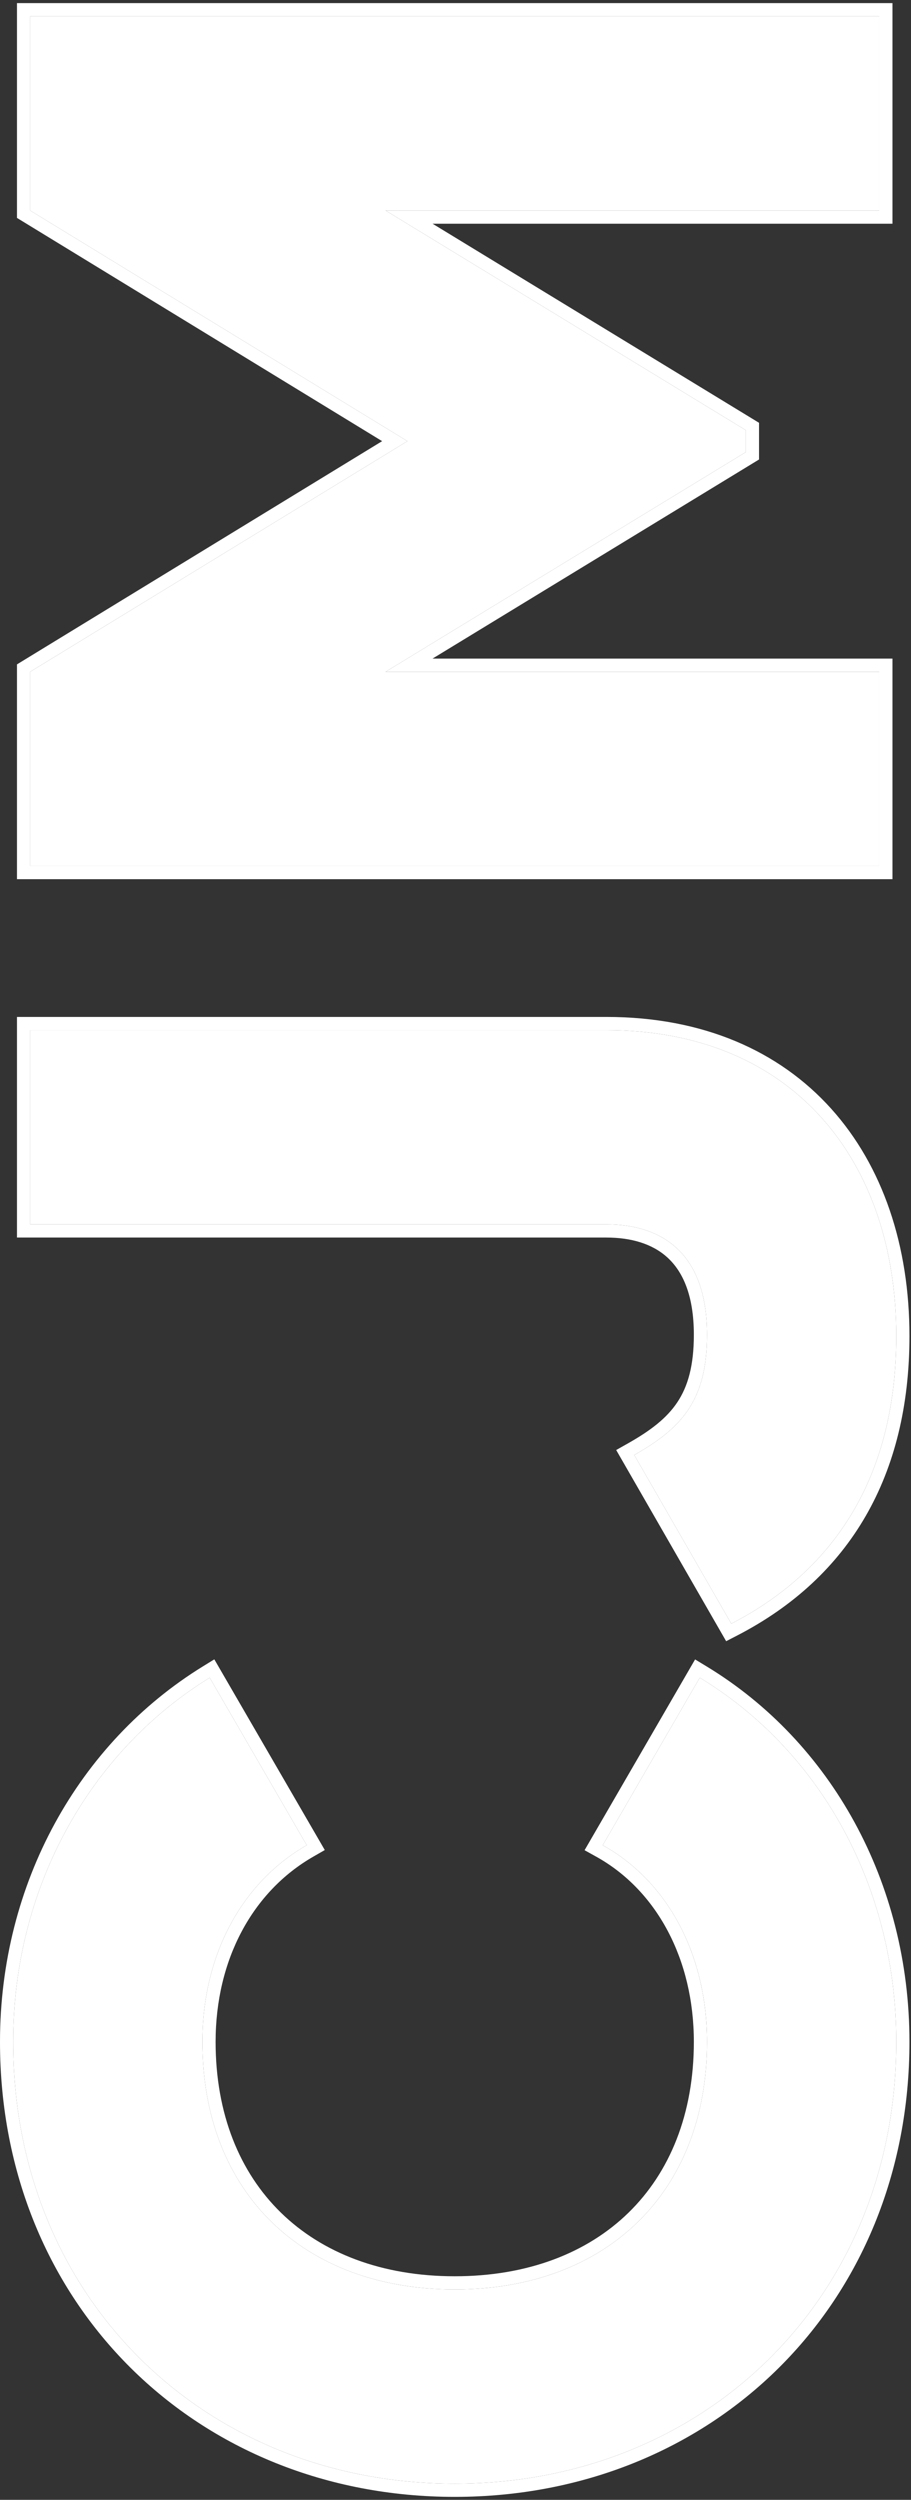
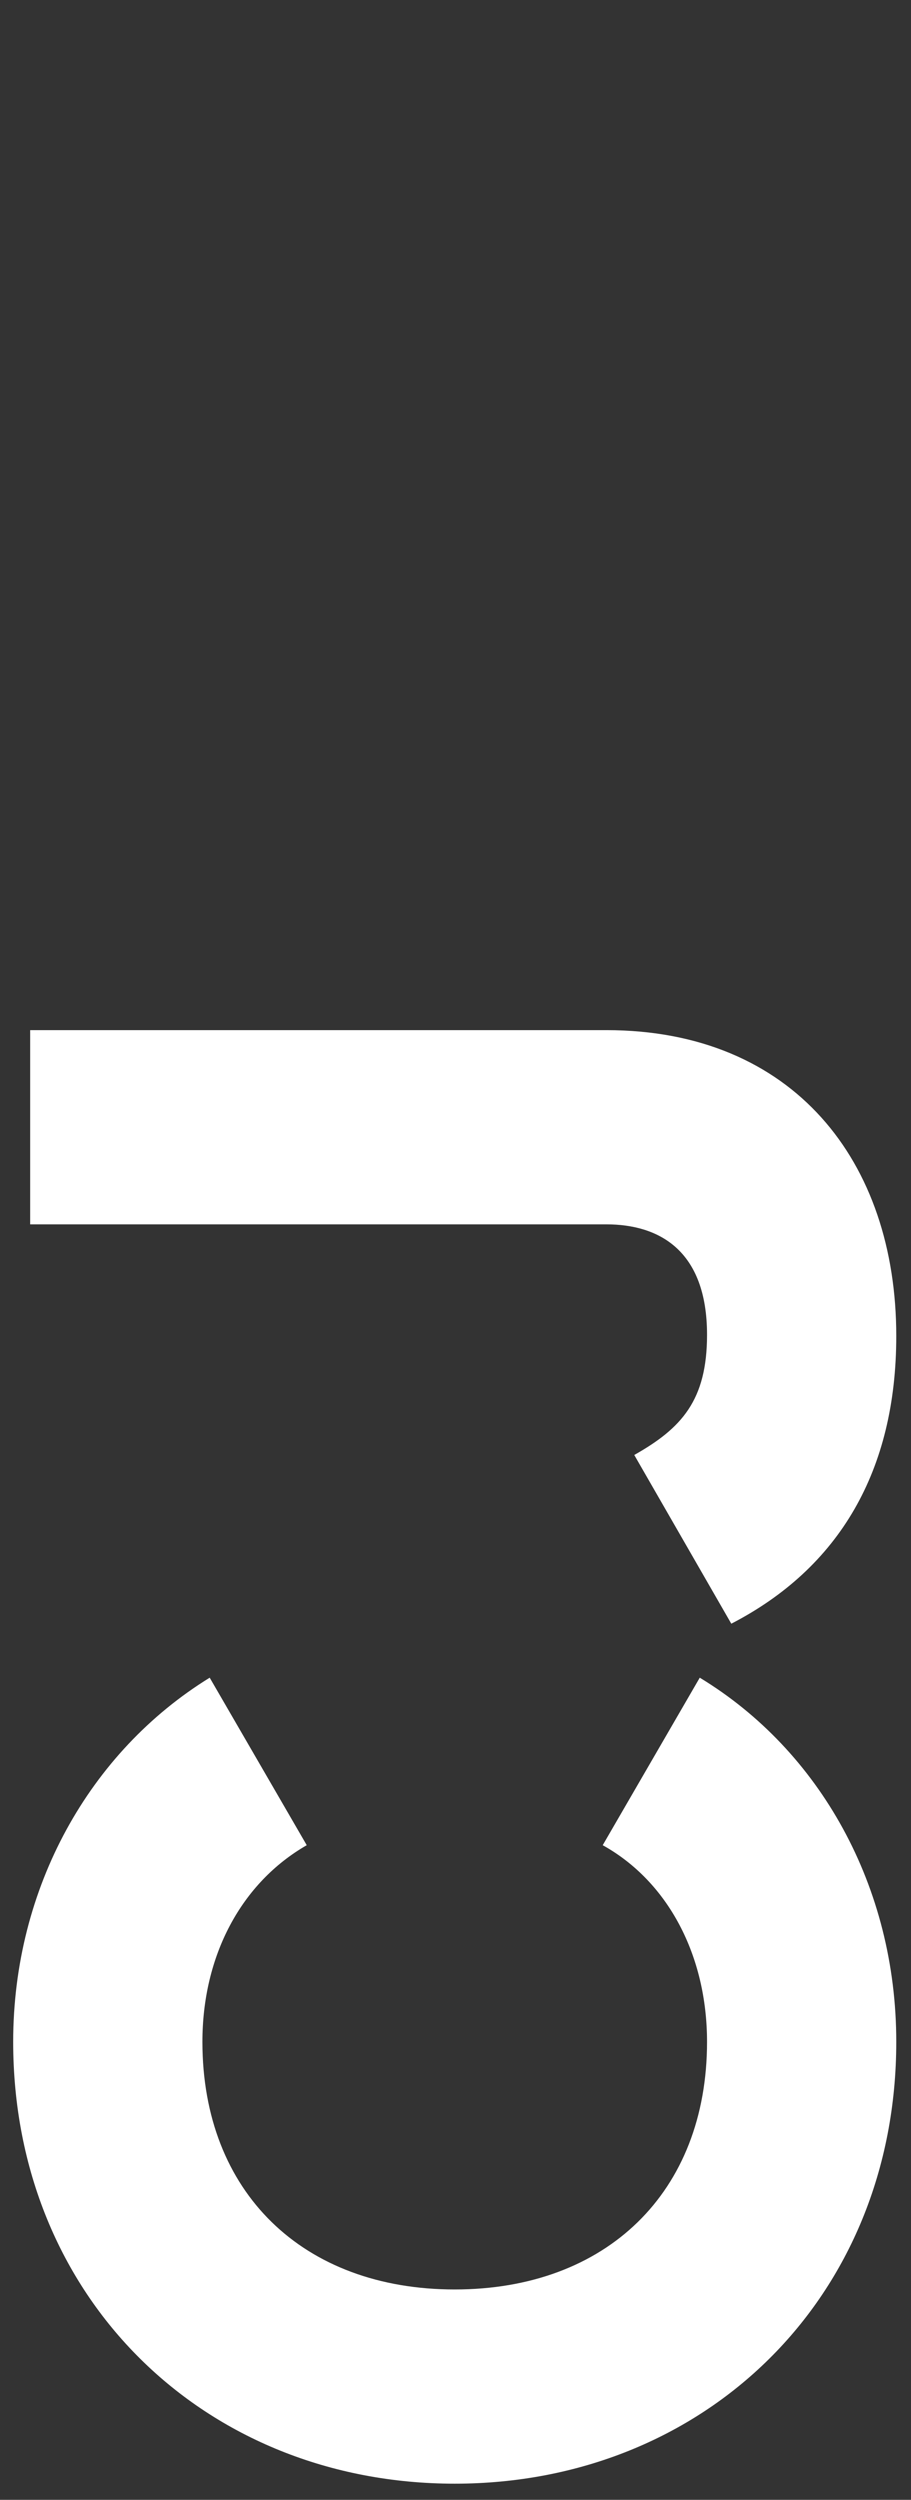
<svg xmlns="http://www.w3.org/2000/svg" width="225" height="617" viewBox="0 0 225 617" fill="none">
  <rect x="0" y="0" width="225" height="617" fill="#333333" stroke="none" />
  <path d="M221.362 503.959C221.362 465.611 202.488 432.056 172.828 414.08L148.86 455.425C165.038 464.413 174.625 482.688 174.625 503.959C174.625 541.109 149.759 565.077 112.309 565.077C74.86 565.077 49.993 541.109 49.993 503.959C49.993 482.688 59.58 464.712 75.759 455.425L51.791 414.08C22.131 432.356 3.256 465.911 3.256 503.959C3.256 567.174 50.593 613.012 112.309 613.012C174.026 613.012 221.362 567.174 221.362 503.959Z" fill="white" />
  <path d="M221.362 329.751C221.362 286.609 195.897 254.253 149.759 254.253L7.451 254.253L7.451 302.188L149.759 302.188C162.641 302.188 174.625 308.48 174.625 329.452C174.625 345.63 168.334 352.52 156.65 359.112L180.617 400.755C207.281 386.974 221.362 363.006 221.362 329.751Z" fill="white" />
-   <path d="M7.451 4.025L7.451 51.96L100.625 108.883L7.451 165.807L7.451 213.742L217.168 213.742L217.168 165.807L95.232 165.807L184.212 111.58L184.212 106.187L95.232 51.96L217.168 51.96L217.168 4.025L7.451 4.025Z" fill="white" />
-   <path fill-rule="evenodd" clip-rule="evenodd" d="M171.676 409.574L174.516 411.295C205.205 429.895 224.619 464.538 224.619 503.959C224.619 569.002 175.795 616.269 112.309 616.269C48.824 616.269 5.6365e-07 569.002 1.33928e-06 503.959C1.80592e-06 464.828 19.421 430.2 50.083 411.308L52.931 409.553L80.216 456.621L77.38 458.249C62.366 466.868 53.25 483.666 53.25 503.959C53.25 521.786 59.199 536.181 69.382 546.119C79.574 556.065 94.287 561.82 112.309 561.82C130.332 561.82 145.045 556.065 155.237 546.119C165.419 536.181 171.369 521.786 171.369 503.959C171.369 483.634 162.232 466.579 147.279 458.271L144.38 456.661L171.676 409.574ZM172.828 414.081L148.86 455.425C149.344 455.693 149.822 455.971 150.294 456.256C165.603 465.509 174.625 483.324 174.625 503.959C174.625 541.109 149.759 565.077 112.309 565.077C74.86 565.077 49.993 541.109 49.993 503.959C49.993 482.843 59.441 464.975 75.405 455.629C75.523 455.561 75.641 455.492 75.759 455.425L51.791 414.08C50.865 414.651 49.95 415.236 49.045 415.836C20.971 434.455 3.256 467.098 3.256 503.959C3.256 567.174 50.593 613.012 112.309 613.012C174.026 613.012 221.362 567.174 221.362 503.959C221.362 466.813 203.653 434.165 175.585 415.817C174.677 415.223 173.757 414.644 172.828 414.081ZM4.194 250.996L149.759 250.996C173.637 250.996 192.46 259.397 205.283 273.645C218.065 287.848 224.619 307.557 224.619 329.751C224.619 364.103 209.962 389.254 182.113 403.648L179.348 405.077L152.189 357.889L155.05 356.275C160.725 353.074 164.693 350.011 167.306 346.075C169.885 342.191 171.369 337.108 171.369 329.451C171.369 319.589 168.569 313.768 164.831 310.363C161.033 306.905 155.724 305.445 149.759 305.445L4.194 305.445L4.194 250.996ZM180.617 400.755L156.65 359.111C156.65 359.111 156.651 359.111 156.651 359.111C157.093 358.861 157.528 358.611 157.955 358.36C168.802 351.985 174.625 345.017 174.625 329.451C174.625 308.48 162.642 302.188 149.759 302.188L7.451 302.188L7.451 254.253L149.759 254.253C195.897 254.253 221.362 286.609 221.362 329.751C221.362 363.006 207.281 386.974 180.617 400.755ZM4.194 0.768L220.425 0.768L220.425 55.216L106.834 55.216L187.469 104.358L187.469 113.409L106.834 162.55L220.425 162.55L220.425 216.998L4.194 216.998L4.194 163.98L94.379 108.883L4.194 53.786L4.194 0.768ZM100.625 108.883L7.451 165.806L7.451 213.742L217.168 213.742L217.168 165.806L95.233 165.806L184.213 111.58L184.213 106.187L95.233 51.96L217.168 51.96L217.168 4.024L7.451 4.024L7.451 51.96L100.625 108.883Z" fill="white" />
</svg>